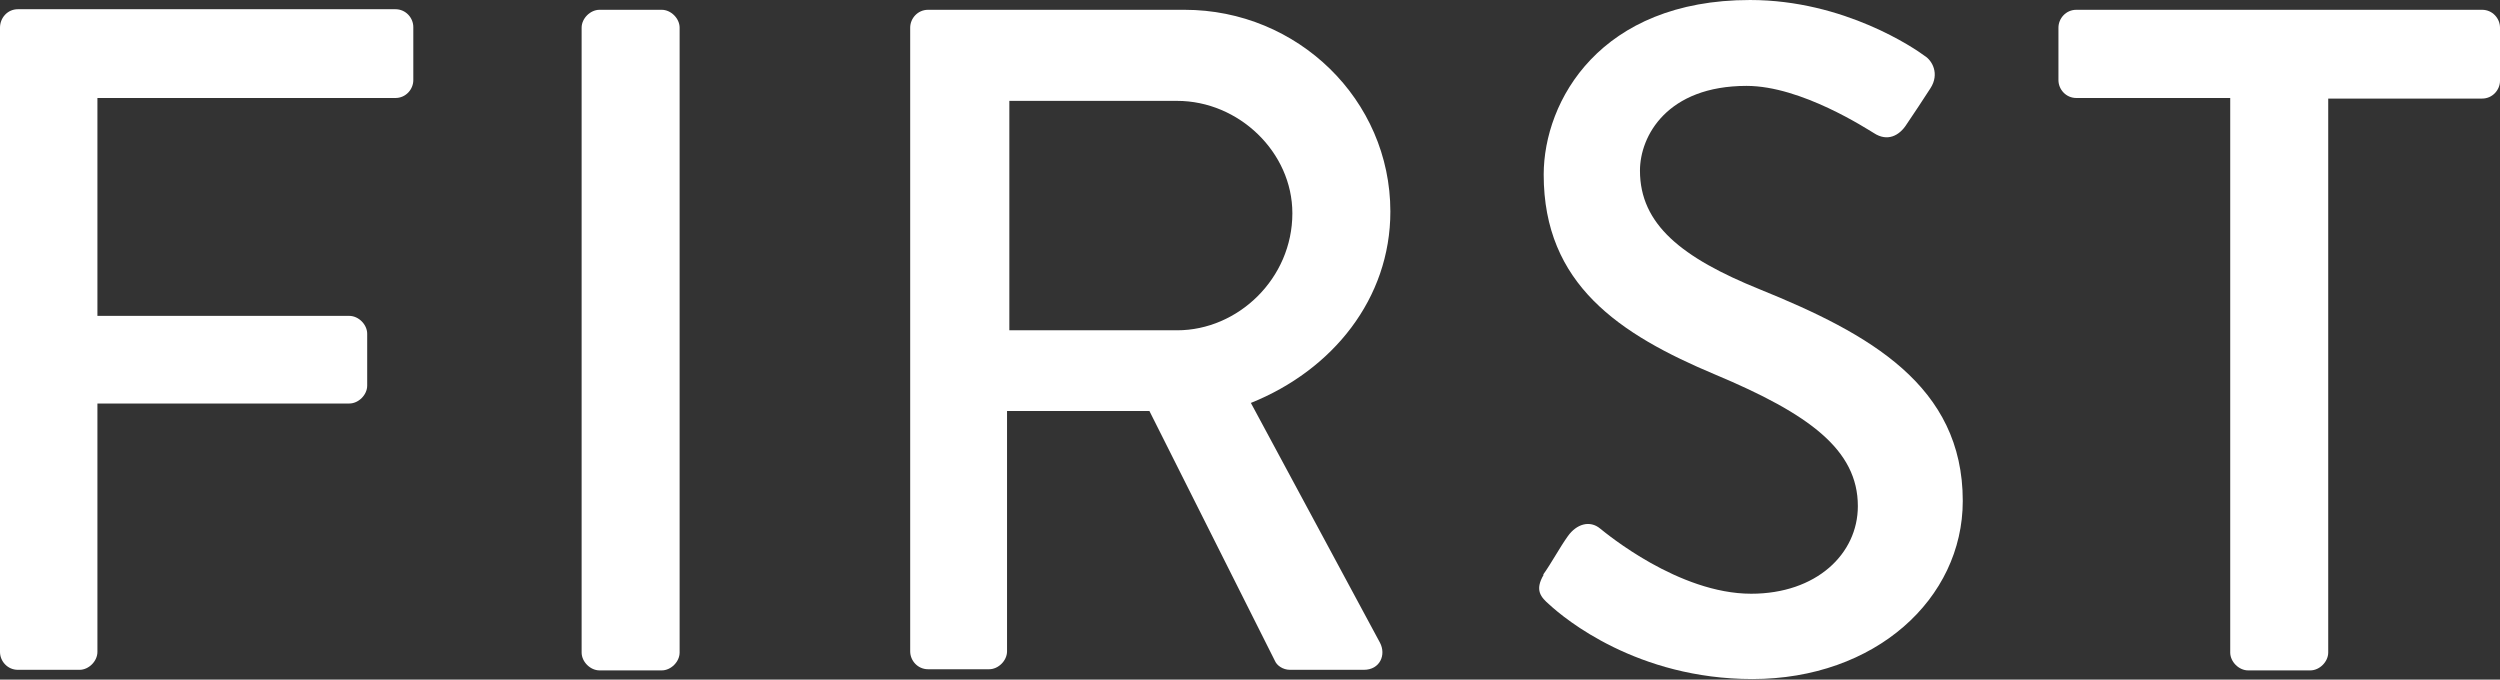
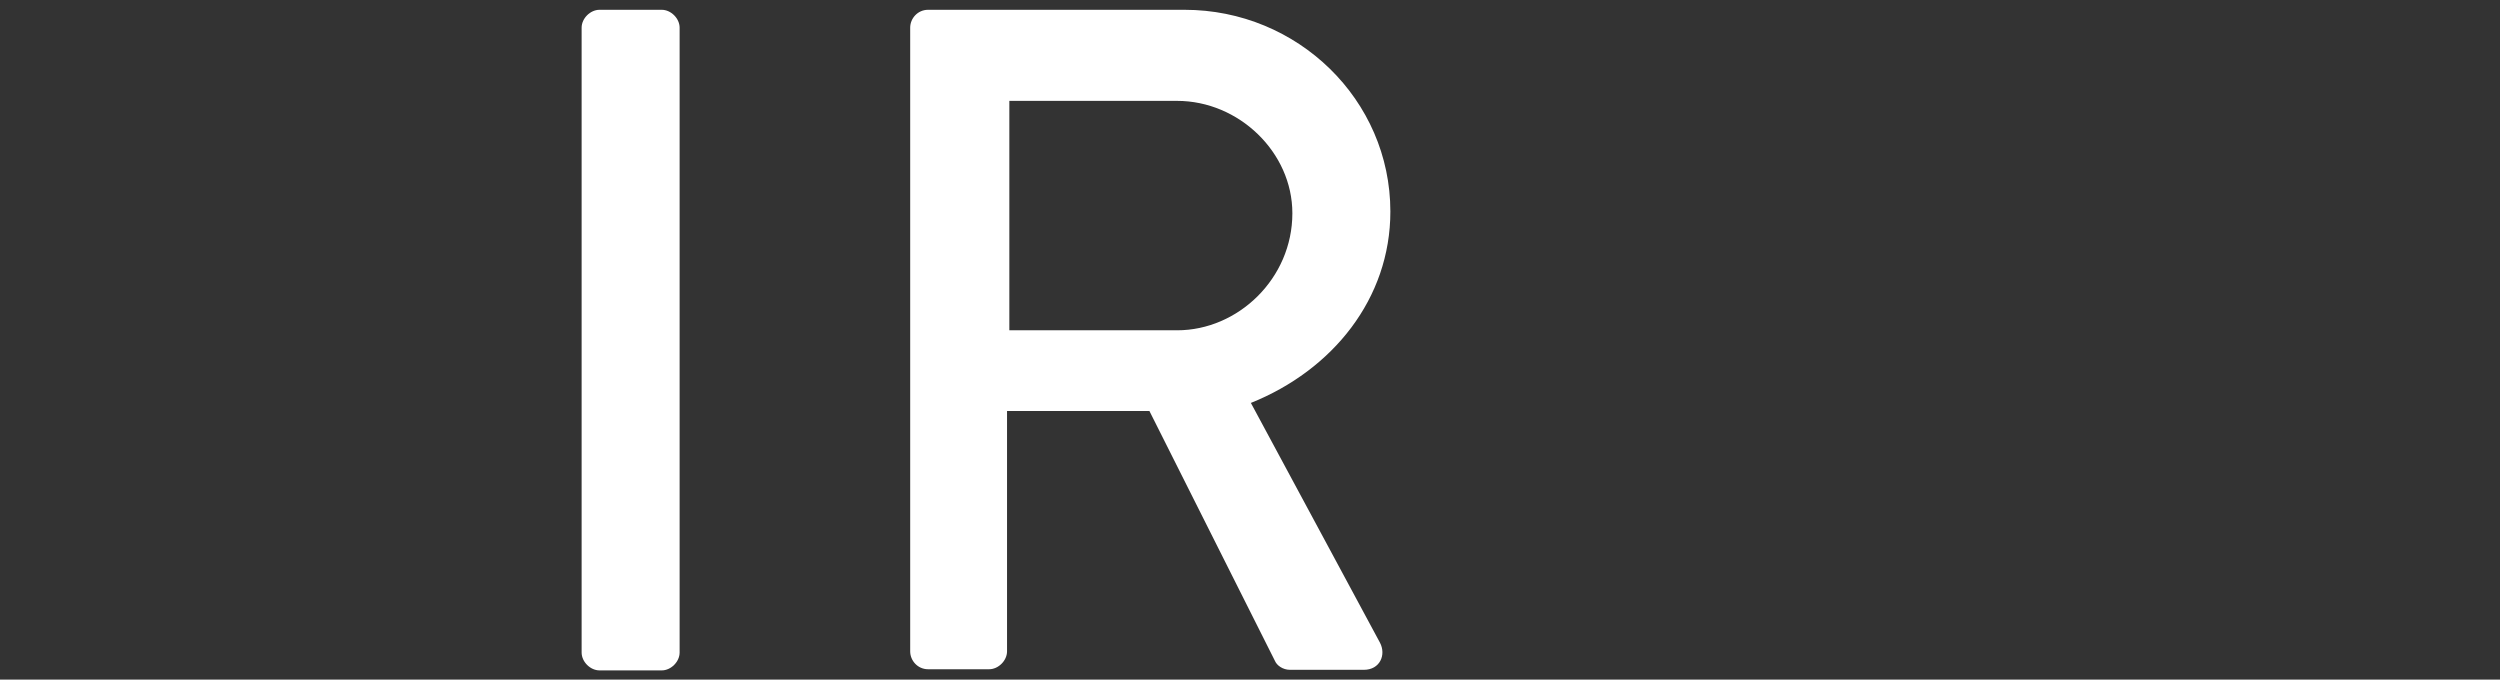
<svg xmlns="http://www.w3.org/2000/svg" id="Layer_2" data-name="Layer 2" viewBox="0 0 43.37 11.79">
  <rect x="0" y="0" width="43.37" height="11.79" fill="#333333" stroke="none" />
  <defs>
    <style> .cls-1 { fill: #fff; stroke-width: 0px; } </style>
  </defs>
  <g id="Layer_2-2" data-name="Layer 2">
    <g>
-       <path class="cls-1" d="M0,.48C0,.31.13.16.31.16h6.55c.18,0,.31.15.31.31v.92c0,.16-.13.31-.31.31H1.69v3.78h4.37c.16,0,.31.15.31.31v.9c0,.16-.15.31-.31.31H1.69v4.31c0,.16-.15.31-.31.31H.31c-.18,0-.31-.15-.31-.31V.48Z" />
      <path class="cls-1" d="M10.09.48c0-.16.15-.31.31-.31h1.08c.16,0,.31.15.31.31v10.84c0,.16-.15.31-.31.31h-1.08c-.16,0-.31-.15-.31-.31V.48Z" />
      <path class="cls-1" d="M15.79.48c0-.16.13-.31.31-.31h4.45c1.96,0,3.57,1.56,3.57,3.5,0,1.51-1,2.75-2.42,3.32l2.24,4.16c.11.21,0,.47-.28.47h-1.28c-.13,0-.23-.08-.26-.15l-2.18-4.34h-2.47v4.17c0,.16-.15.31-.31.31h-1.06c-.18,0-.31-.15-.31-.31V.48ZM20.42,5.73c1.06,0,2-.9,2-2.03,0-1.06-.93-1.95-2-1.95h-2.91v3.98h2.91Z" />
-       <path class="cls-1" d="M26.77,9.97c.15-.21.28-.46.43-.67s.38-.28.56-.13c.1.08,1.36,1.13,2.62,1.13,1.13,0,1.85-.69,1.85-1.52,0-.98-.85-1.6-2.47-2.28-1.67-.7-2.98-1.57-2.98-3.47,0-1.28.98-3.03,3.58-3.03,1.64,0,2.87.85,3.03.97.13.08.26.31.1.56-.13.2-.28.43-.41.62-.13.21-.34.31-.57.16-.12-.07-1.26-.82-2.21-.82-1.38,0-1.85.87-1.85,1.47,0,.93.72,1.51,2.08,2.06,1.9.77,3.52,1.67,3.52,3.67,0,1.7-1.52,3.09-3.65,3.09-2,0-3.26-1.05-3.52-1.29-.15-.13-.26-.25-.1-.52Z" />
-       <path class="cls-1" d="M38.69,1.7h-2.67c-.18,0-.31-.15-.31-.31V.48c0-.16.13-.31.31-.31h7.04c.18,0,.31.15.31.31v.92c0,.16-.13.31-.31.31h-2.67v9.61c0,.16-.15.31-.31.31h-1.08c-.16,0-.31-.15-.31-.31V1.7Z" />
    </g>
  </g>
</svg>